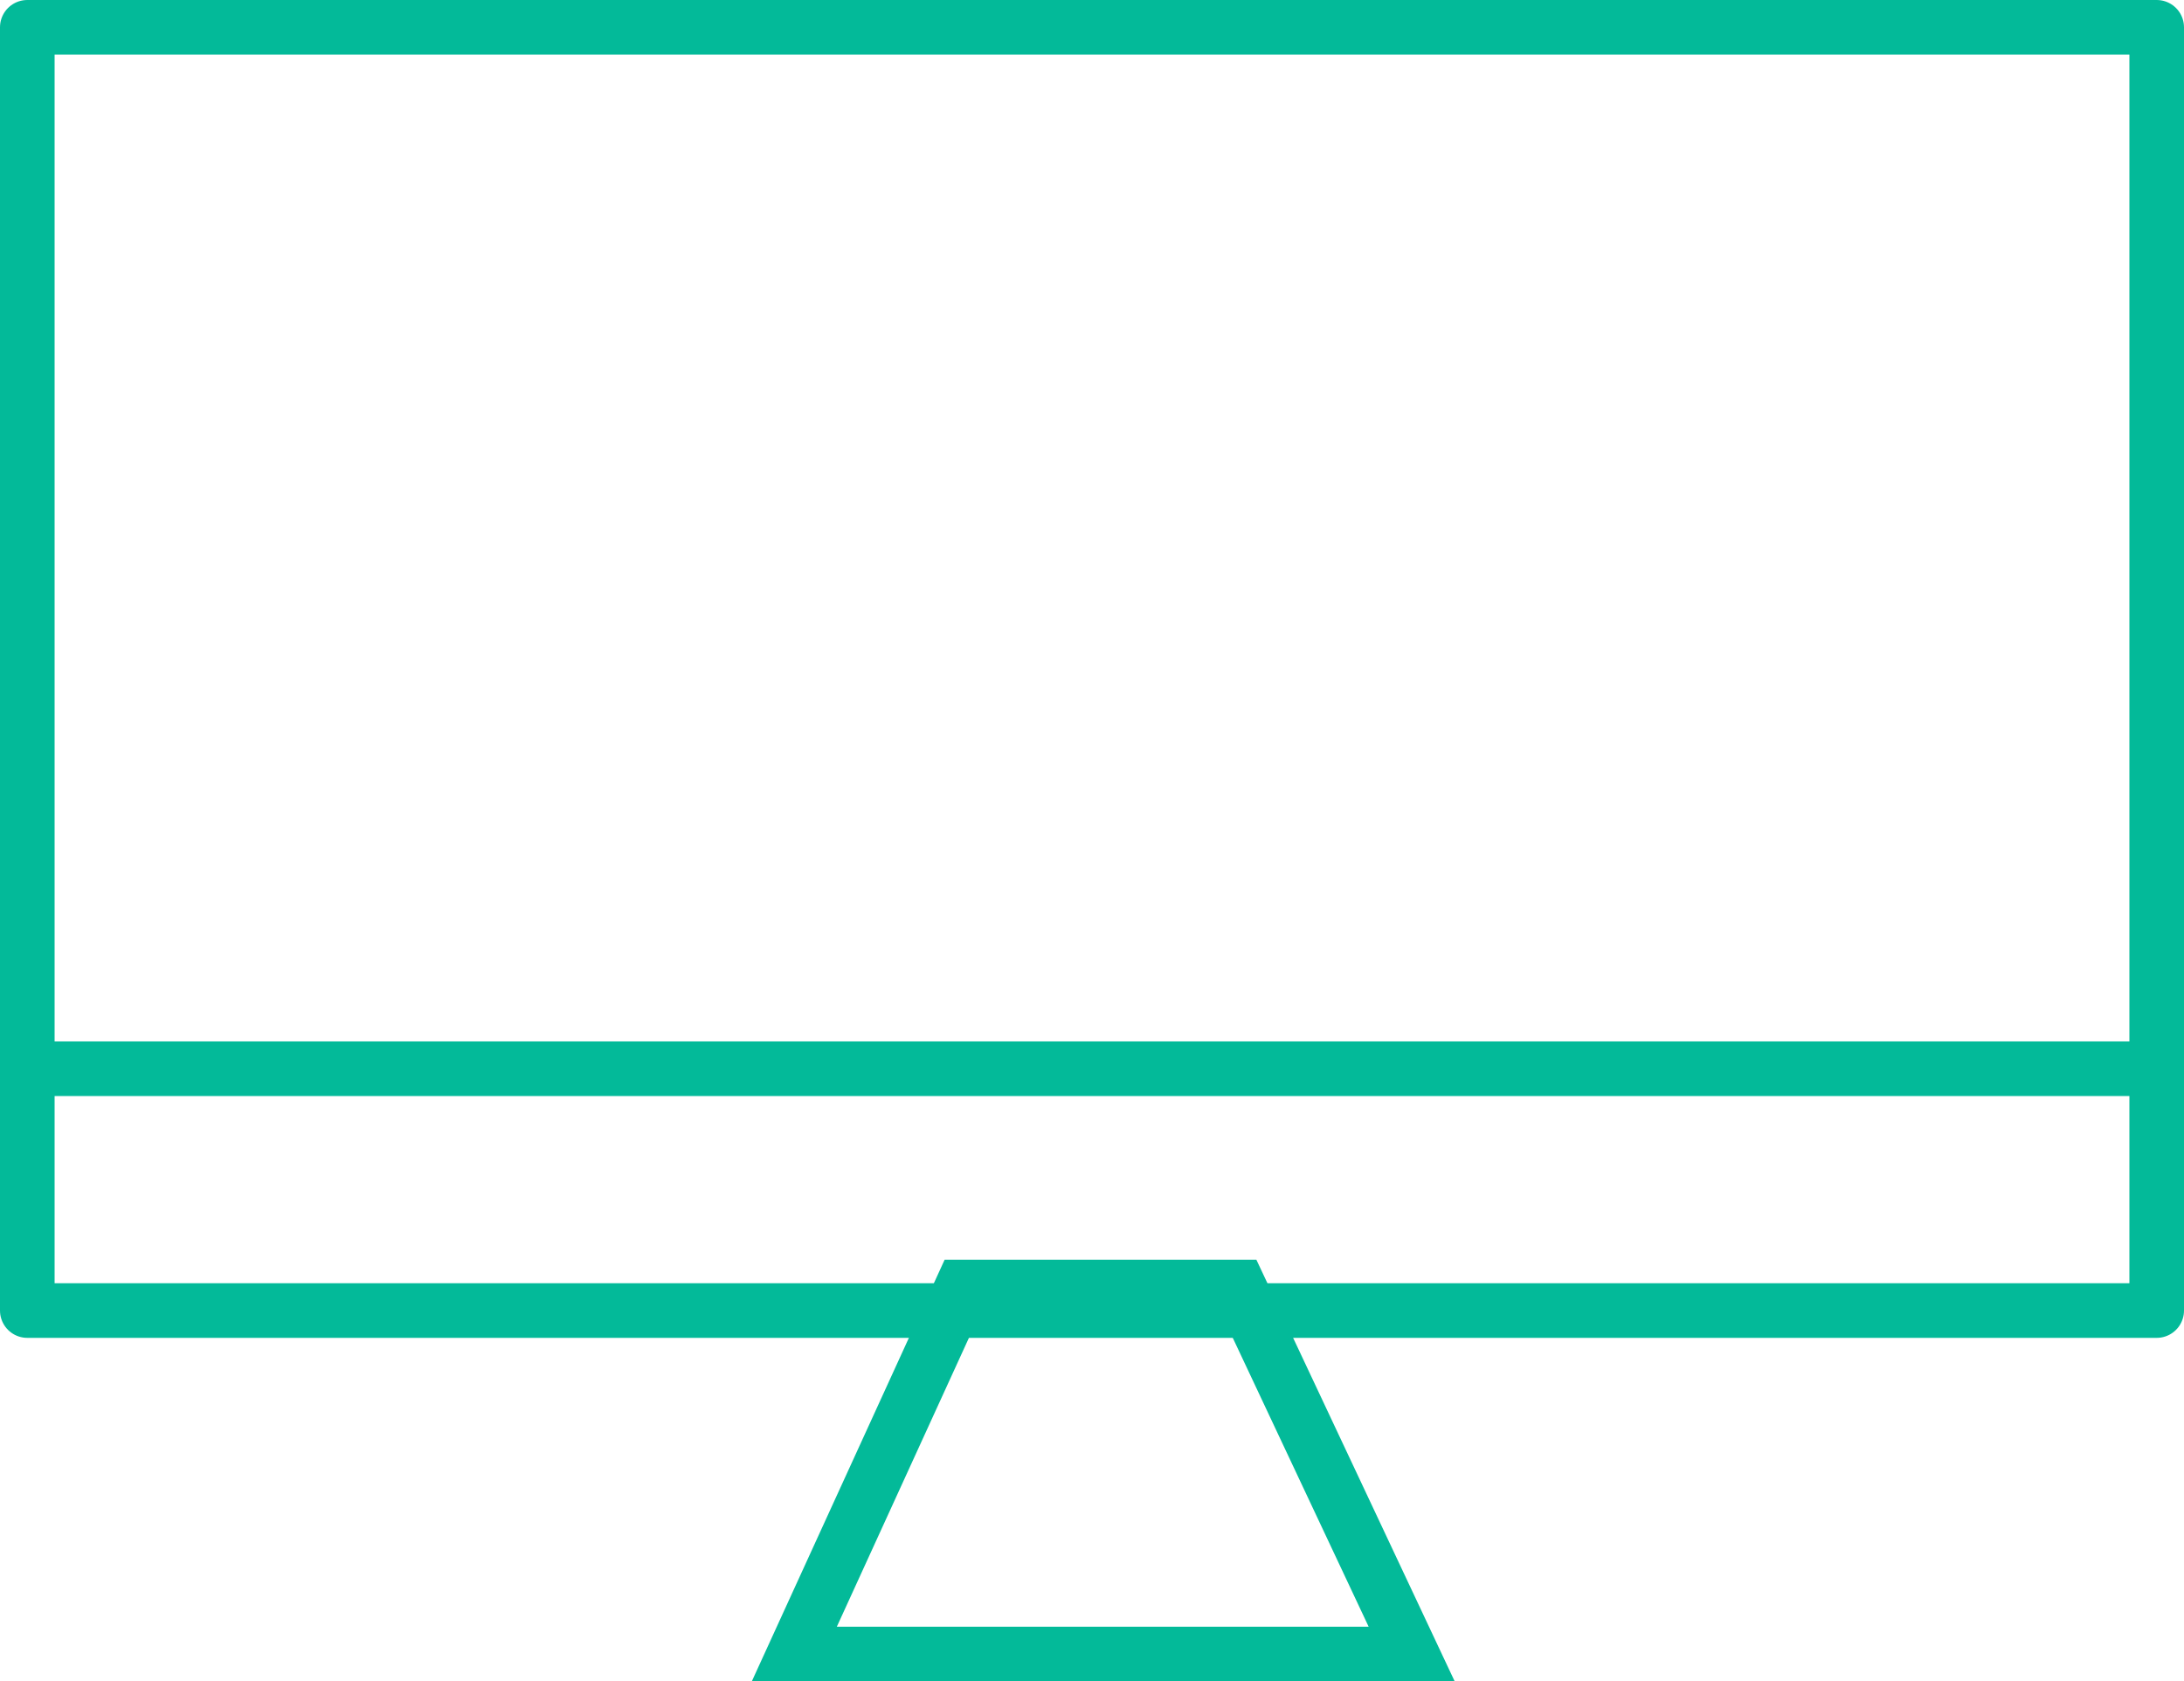
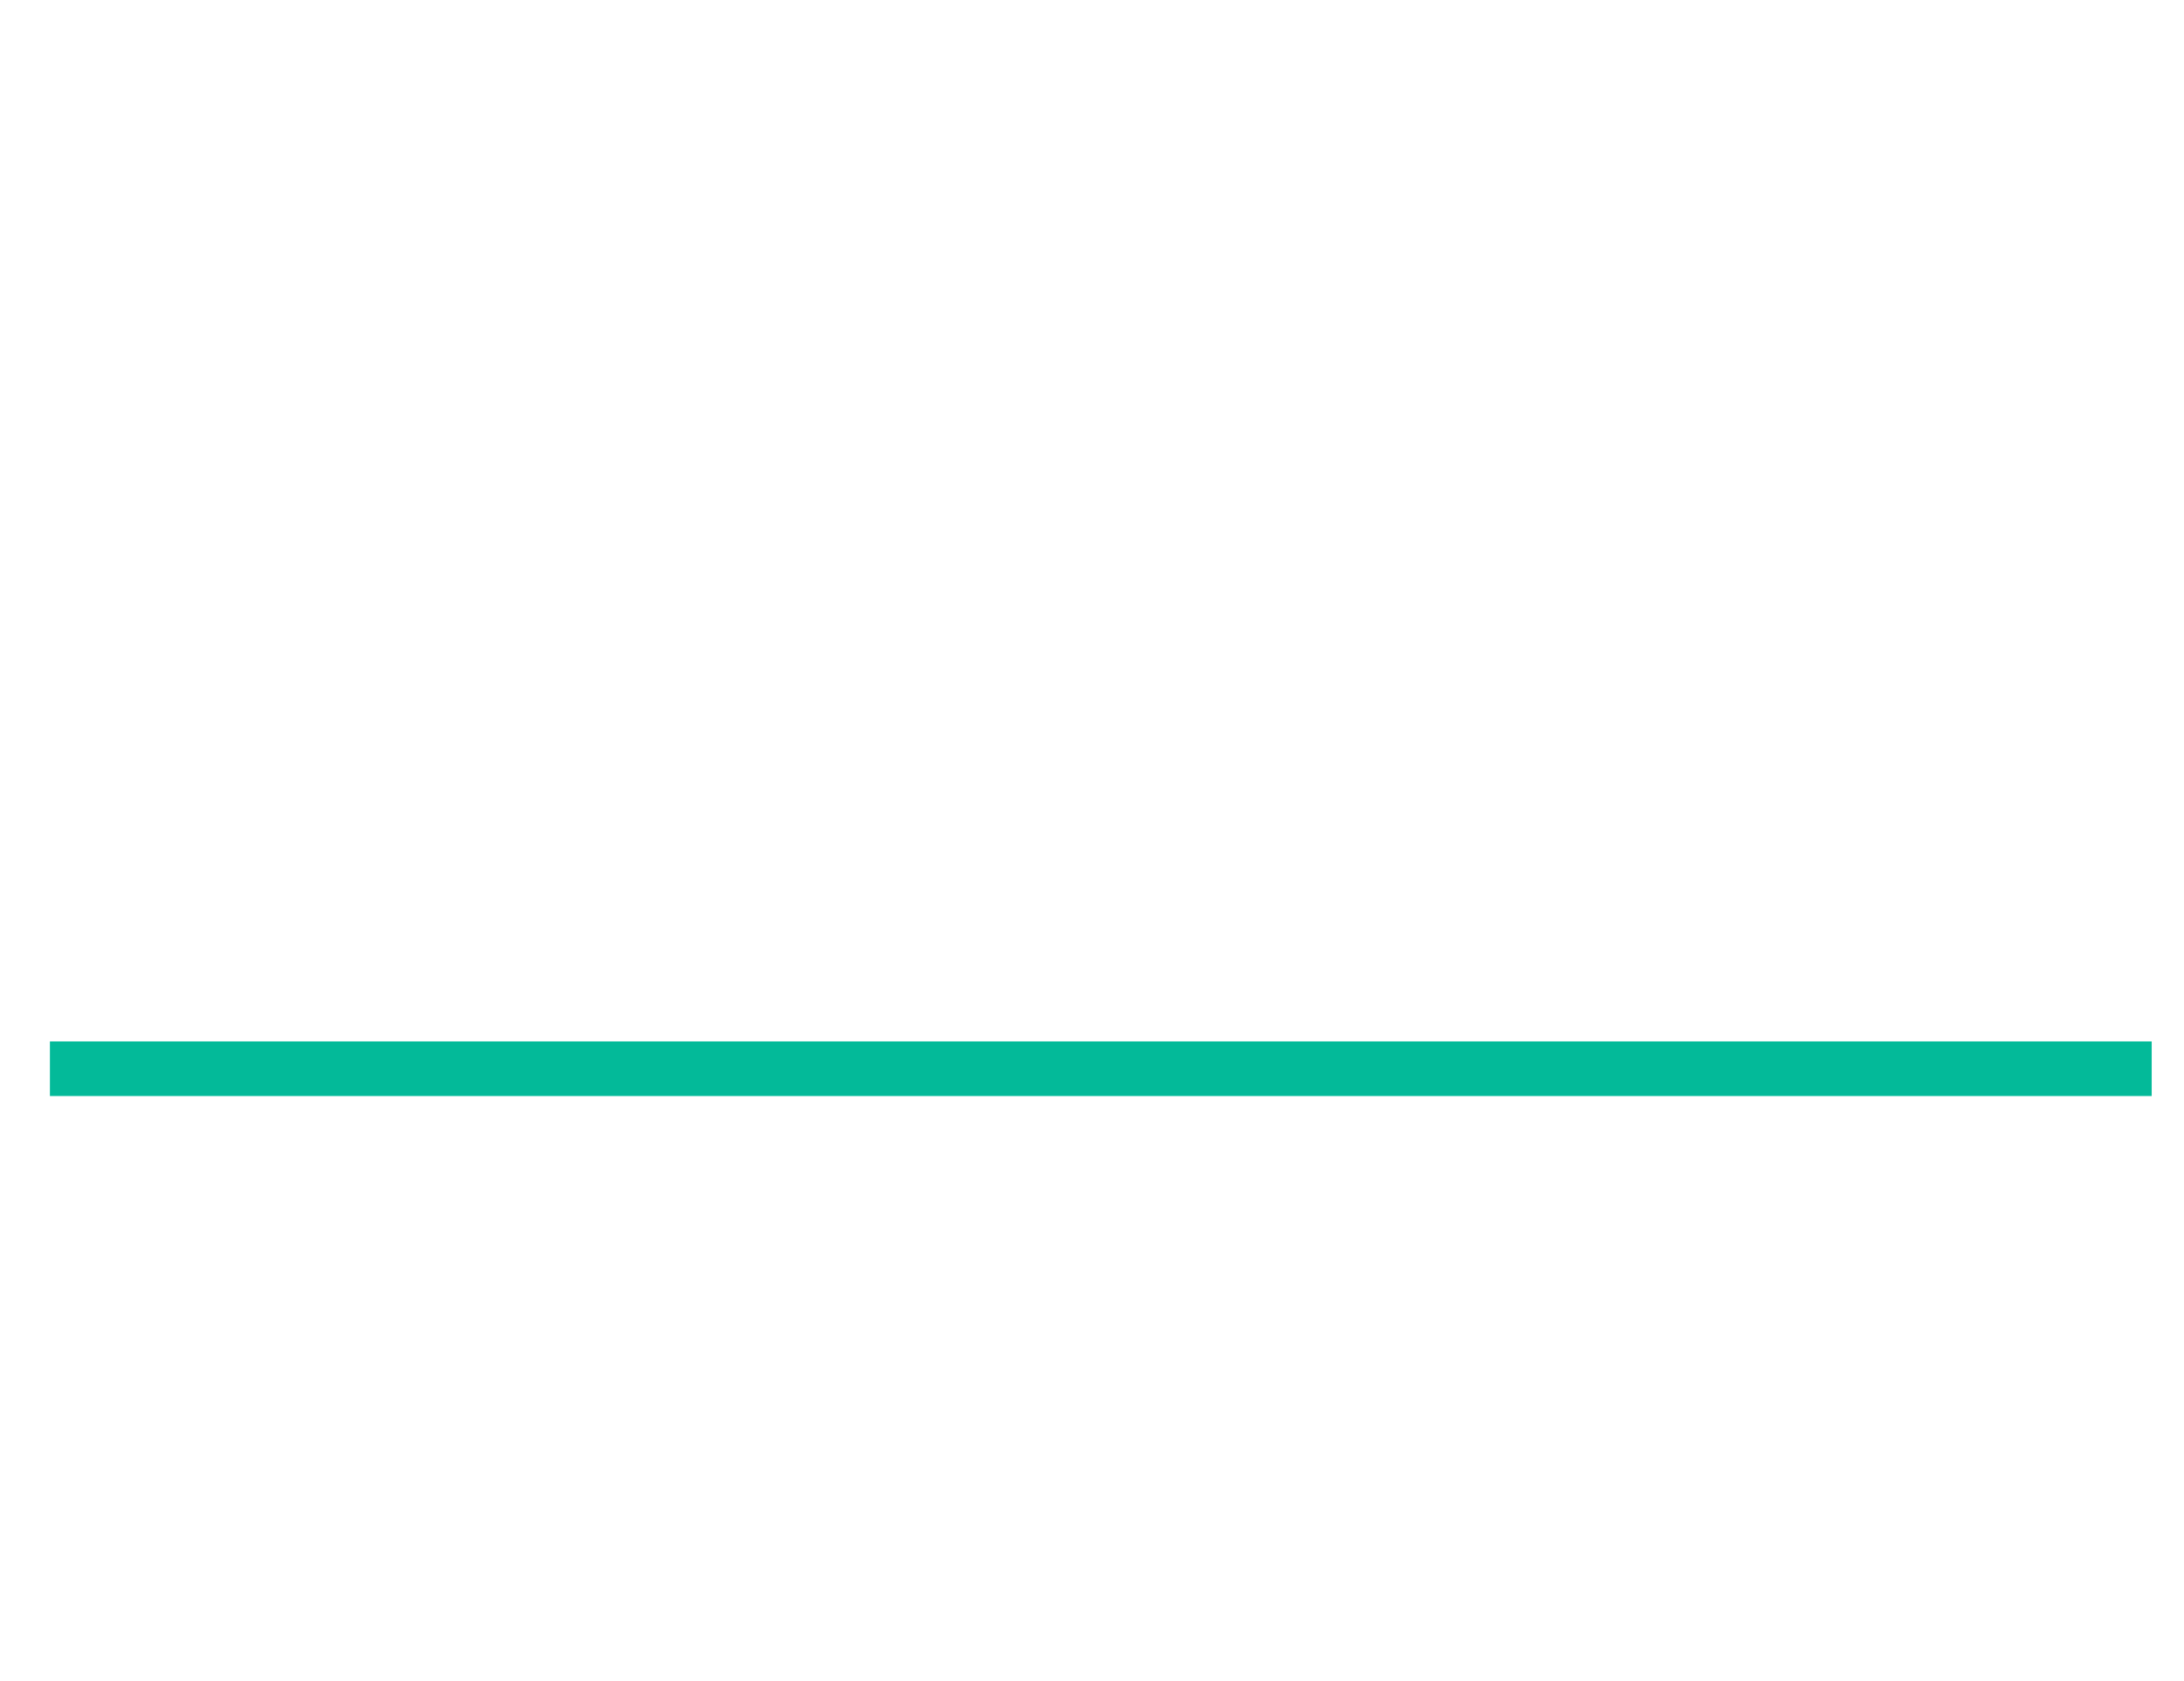
<svg xmlns="http://www.w3.org/2000/svg" width="80" height="61.58" viewBox="0 0 80 61.58">
  <g id="グループ_120" data-name="グループ 120" transform="translate(0.024)">
    <g id="長方形_1303" data-name="長方形 1303" transform="translate(-0.024)" fill="none" stroke="#03ba99" stroke-linecap="round" stroke-linejoin="round" stroke-width="2">
      <rect width="80" height="49" stroke="none" />
-       <rect x="1" y="1" width="78" height="47" fill="none" />
    </g>
    <g id="パス_142" data-name="パス 142" transform="translate(1875.847 -11543.863)" fill="none" stroke-linecap="round" stroke-linejoin="round">
-       <path d="M-1841.269,11590l-7.062,15.442h25.746l-7.265-15.442Z" stroke="none" />
-       <path d="M -1839.985 11592.001 L -1845.218 11603.443 L -1825.737 11603.443 L -1831.12 11592.001 L -1839.985 11592.001 M -1841.269 11590.001 L -1829.85 11590.001 L -1822.586 11605.443 L -1848.332 11605.443 L -1841.269 11590.001 Z" stroke="none" fill="#03ba99" />
-     </g>
+       </g>
    <path id="パス_143" data-name="パス 143" d="M-1856.525,11586.706h76.988" transform="translate(1858.33 -11547.563)" fill="none" stroke="#03ba99" stroke-width="2" />
  </g>
</svg>